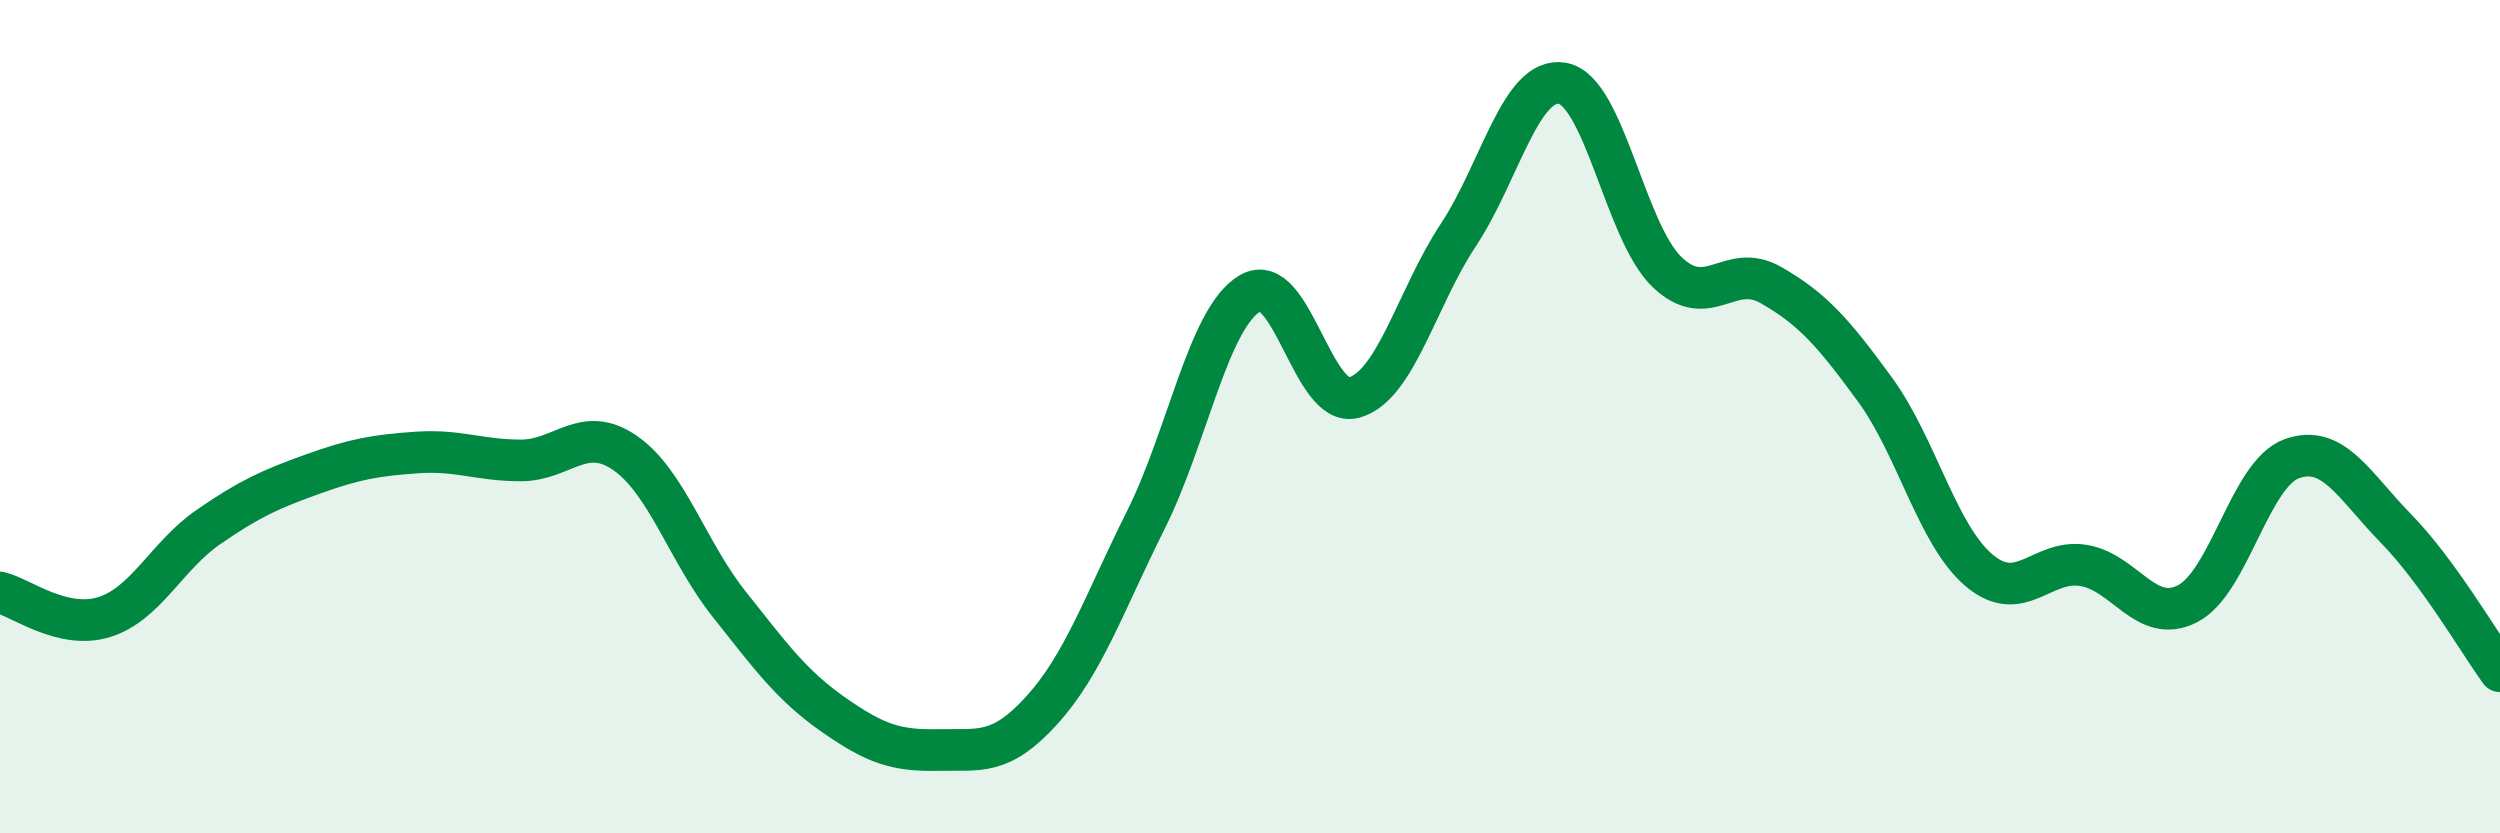
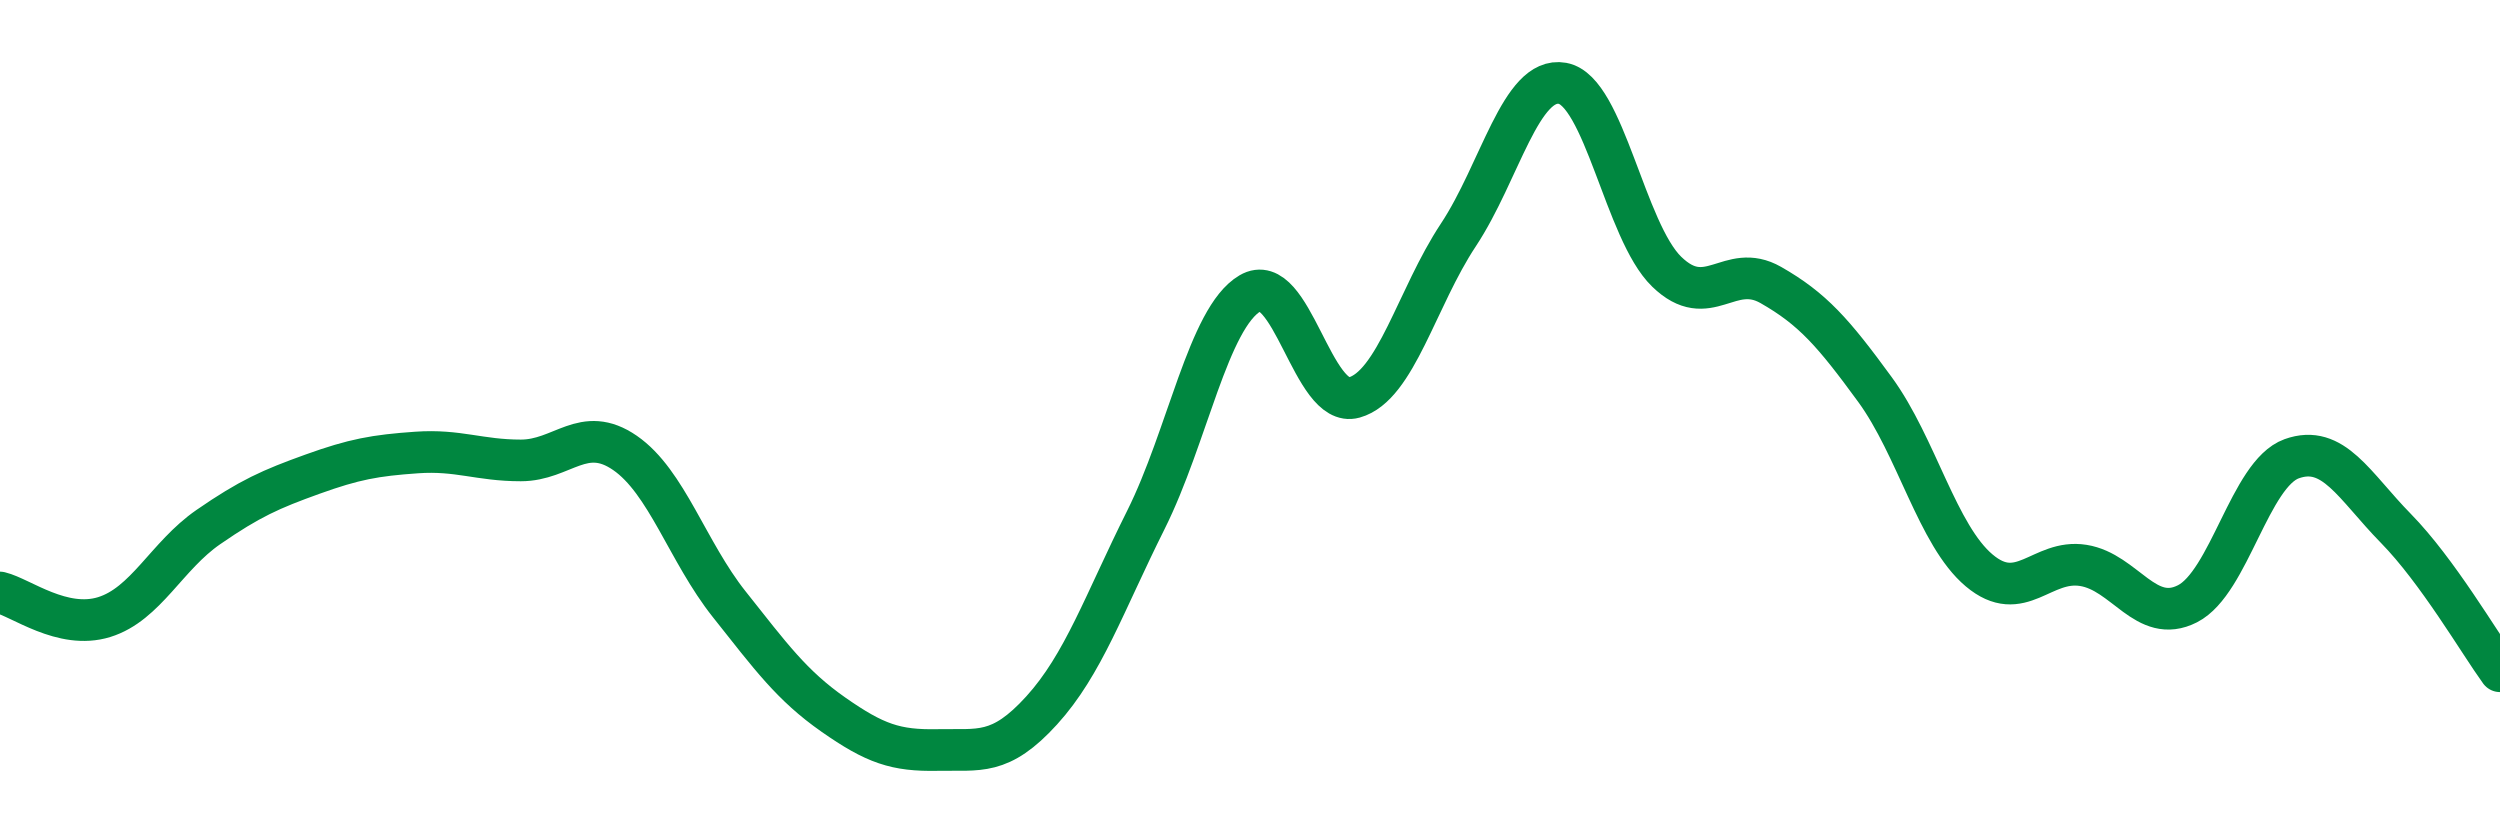
<svg xmlns="http://www.w3.org/2000/svg" width="60" height="20" viewBox="0 0 60 20">
-   <path d="M 0,14.22 C 0.5,14.34 1.5,15.12 2.5,14.81 C 3.5,14.5 4,13.34 5,12.65 C 6,11.96 6.5,11.74 7.5,11.38 C 8.5,11.02 9,10.93 10,10.86 C 11,10.79 11.5,11.05 12.5,11.05 C 13.5,11.05 14,10.18 15,10.87 C 16,11.56 16.5,13.24 17.5,14.5 C 18.5,15.76 19,16.45 20,17.15 C 21,17.85 21.5,18.02 22.5,18 C 23.5,17.98 24,18.15 25,17.05 C 26,15.95 26.5,14.48 27.5,12.48 C 28.5,10.48 29,7.63 30,7.04 C 31,6.45 31.5,9.82 32.5,9.54 C 33.5,9.26 34,7.15 35,5.64 C 36,4.13 36.5,1.82 37.5,2 C 38.5,2.18 39,5.55 40,6.52 C 41,7.49 41.5,6.27 42.5,6.84 C 43.5,7.41 44,7.98 45,9.35 C 46,10.72 46.5,12.85 47.5,13.69 C 48.5,14.53 49,13.41 50,13.57 C 51,13.73 51.5,15 52.5,14.49 C 53.5,13.98 54,11.37 55,11.01 C 56,10.65 56.5,11.66 57.5,12.68 C 58.5,13.7 59.5,15.42 60,16.11L60 20L0 20Z" fill="#008740" opacity="0.1" stroke-linecap="round" stroke-linejoin="round" />
  <path d="M 0,14.22 C 0.5,14.34 1.5,15.12 2.5,14.81 C 3.5,14.5 4,13.34 5,12.65 C 6,11.96 6.5,11.74 7.5,11.38 C 8.5,11.02 9,10.93 10,10.86 C 11,10.79 11.5,11.05 12.5,11.05 C 13.5,11.05 14,10.18 15,10.87 C 16,11.56 16.5,13.24 17.5,14.5 C 18.5,15.76 19,16.45 20,17.15 C 21,17.85 21.5,18.02 22.5,18 C 23.5,17.98 24,18.15 25,17.05 C 26,15.95 26.5,14.48 27.5,12.48 C 28.5,10.48 29,7.63 30,7.04 C 31,6.45 31.5,9.82 32.5,9.54 C 33.5,9.26 34,7.15 35,5.64 C 36,4.13 36.5,1.82 37.5,2 C 38.5,2.18 39,5.55 40,6.52 C 41,7.49 41.5,6.27 42.5,6.84 C 43.5,7.41 44,7.98 45,9.35 C 46,10.72 46.5,12.85 47.5,13.69 C 48.5,14.53 49,13.41 50,13.57 C 51,13.73 51.5,15 52.5,14.49 C 53.5,13.98 54,11.37 55,11.01 C 56,10.65 56.5,11.66 57.5,12.68 C 58.5,13.7 59.5,15.42 60,16.11" stroke="#008740" stroke-width="1" fill="none" stroke-linecap="round" stroke-linejoin="round" />
</svg>